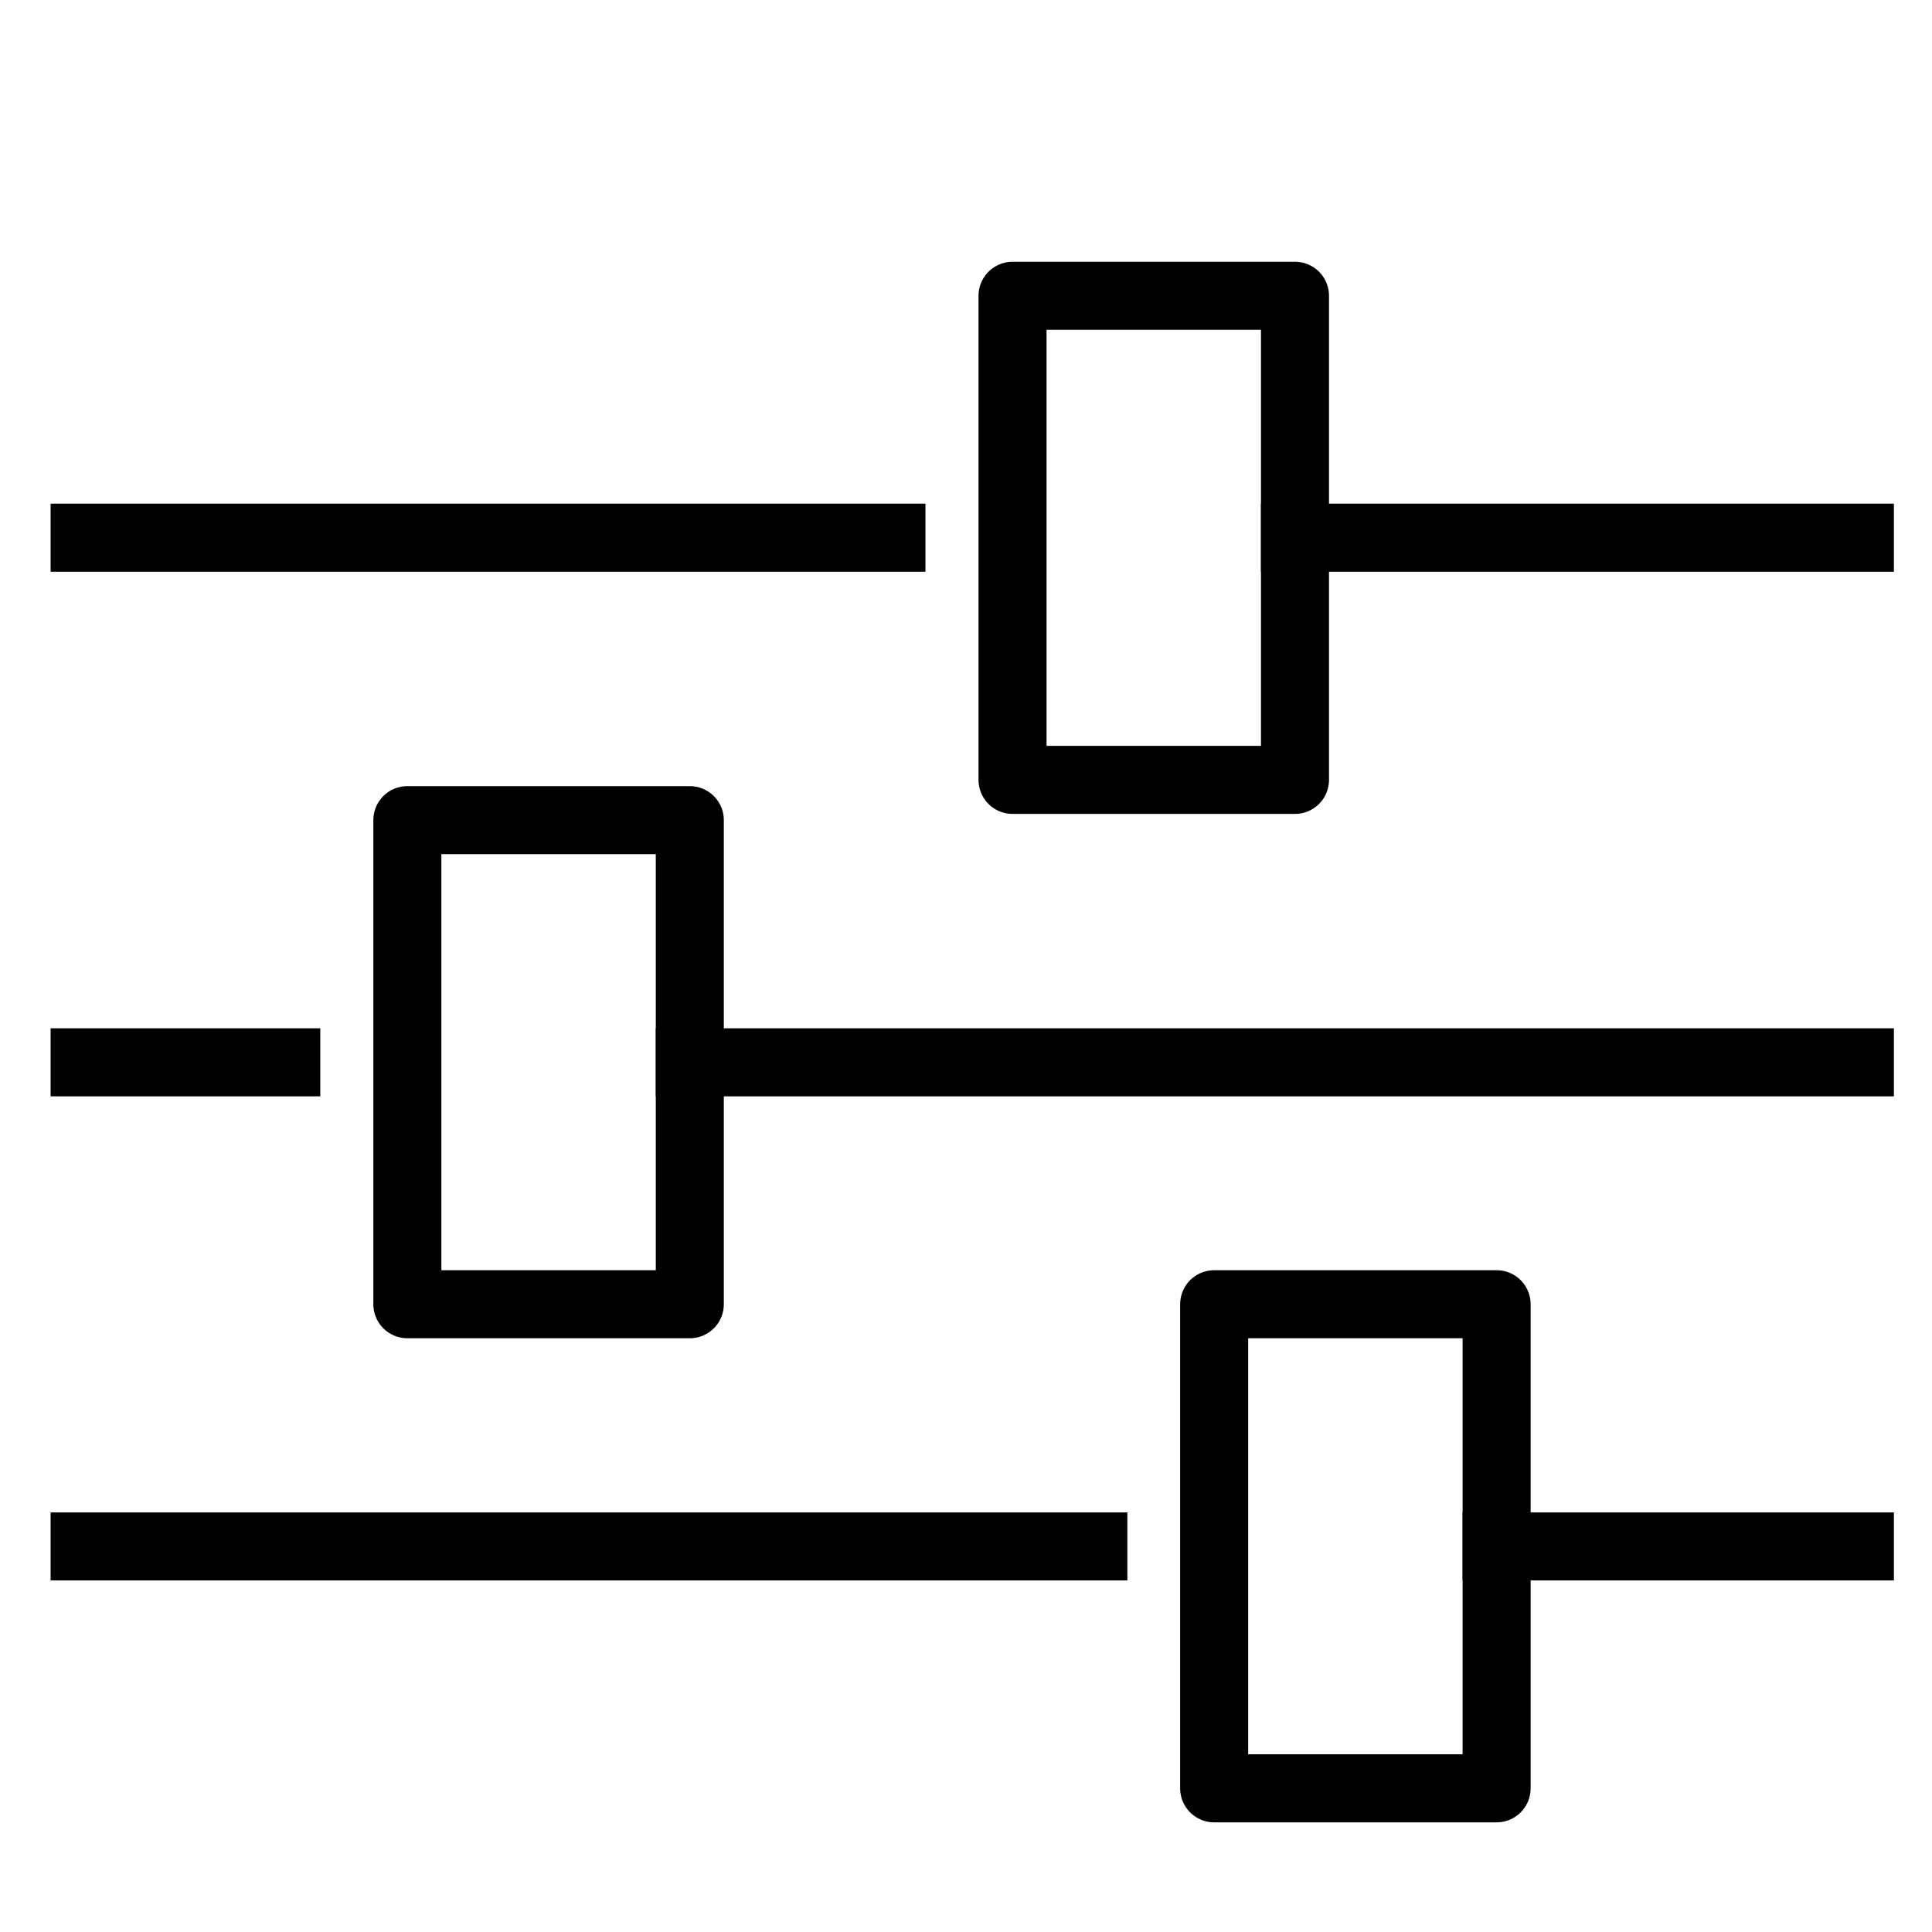
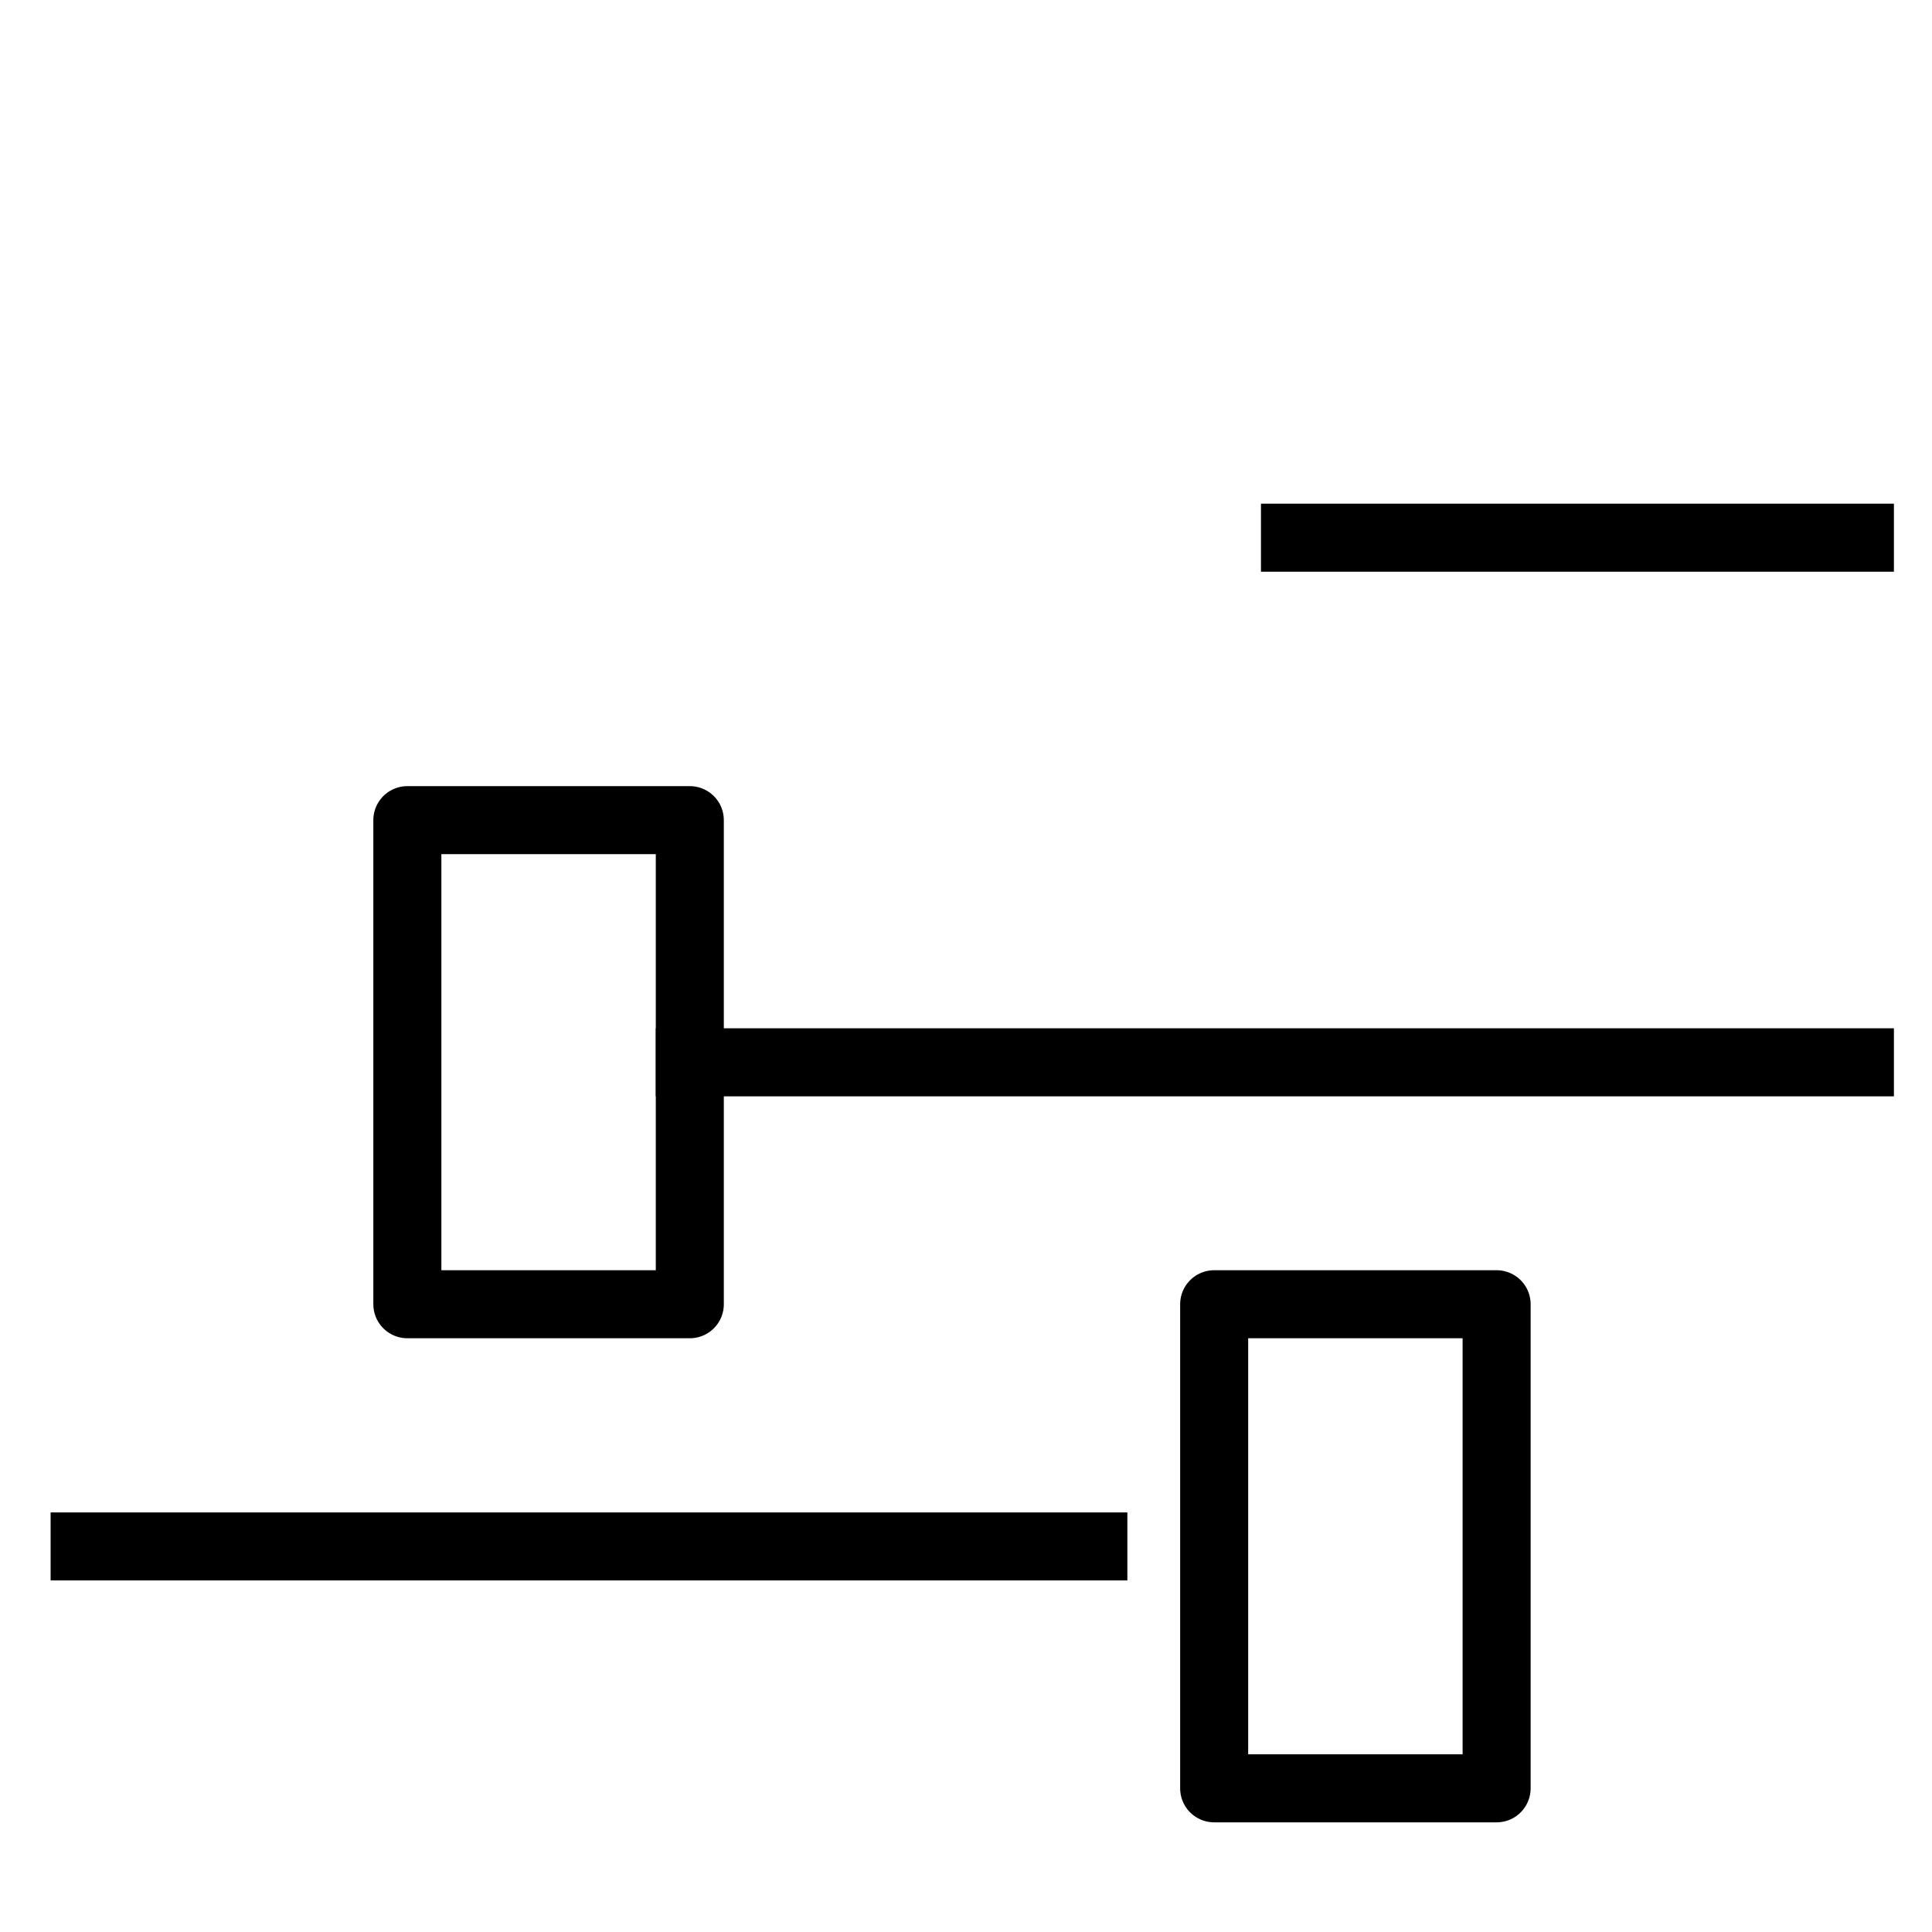
<svg xmlns="http://www.w3.org/2000/svg" id="Layer_1" data-name="Layer 1" viewBox="0 0 71 71">
  <defs>
    <style>
      .cls-1 {
        fill: none;
        stroke: #000;
        stroke-linecap: square;
        stroke-linejoin: round;
        stroke-width: 2.5px;
      }
    </style>
  </defs>
-   <rect class="cls-1" x="37.21" y="10.87" width="10.38" height="17.79" />
  <line class="cls-1" x1="47.59" y1="19.76" x2="68.35" y2="19.76" />
-   <line class="cls-1" x1="3.11" y1="19.76" x2="32.76" y2="19.76" />
  <rect class="cls-1" x="14.97" y="30.14" width="10.38" height="17.79" />
  <line class="cls-1" x1="25.35" y1="39.04" x2="68.35" y2="39.04" />
-   <line class="cls-1" x1="3.11" y1="39.04" x2="10.52" y2="39.04" />
  <rect class="cls-1" x="44.62" y="47.93" width="10.38" height="17.79" />
-   <line class="cls-1" x1="55" y1="56.83" x2="68.35" y2="56.83" />
  <line class="cls-1" x1="3.11" y1="56.83" x2="40.18" y2="56.83" />
</svg>